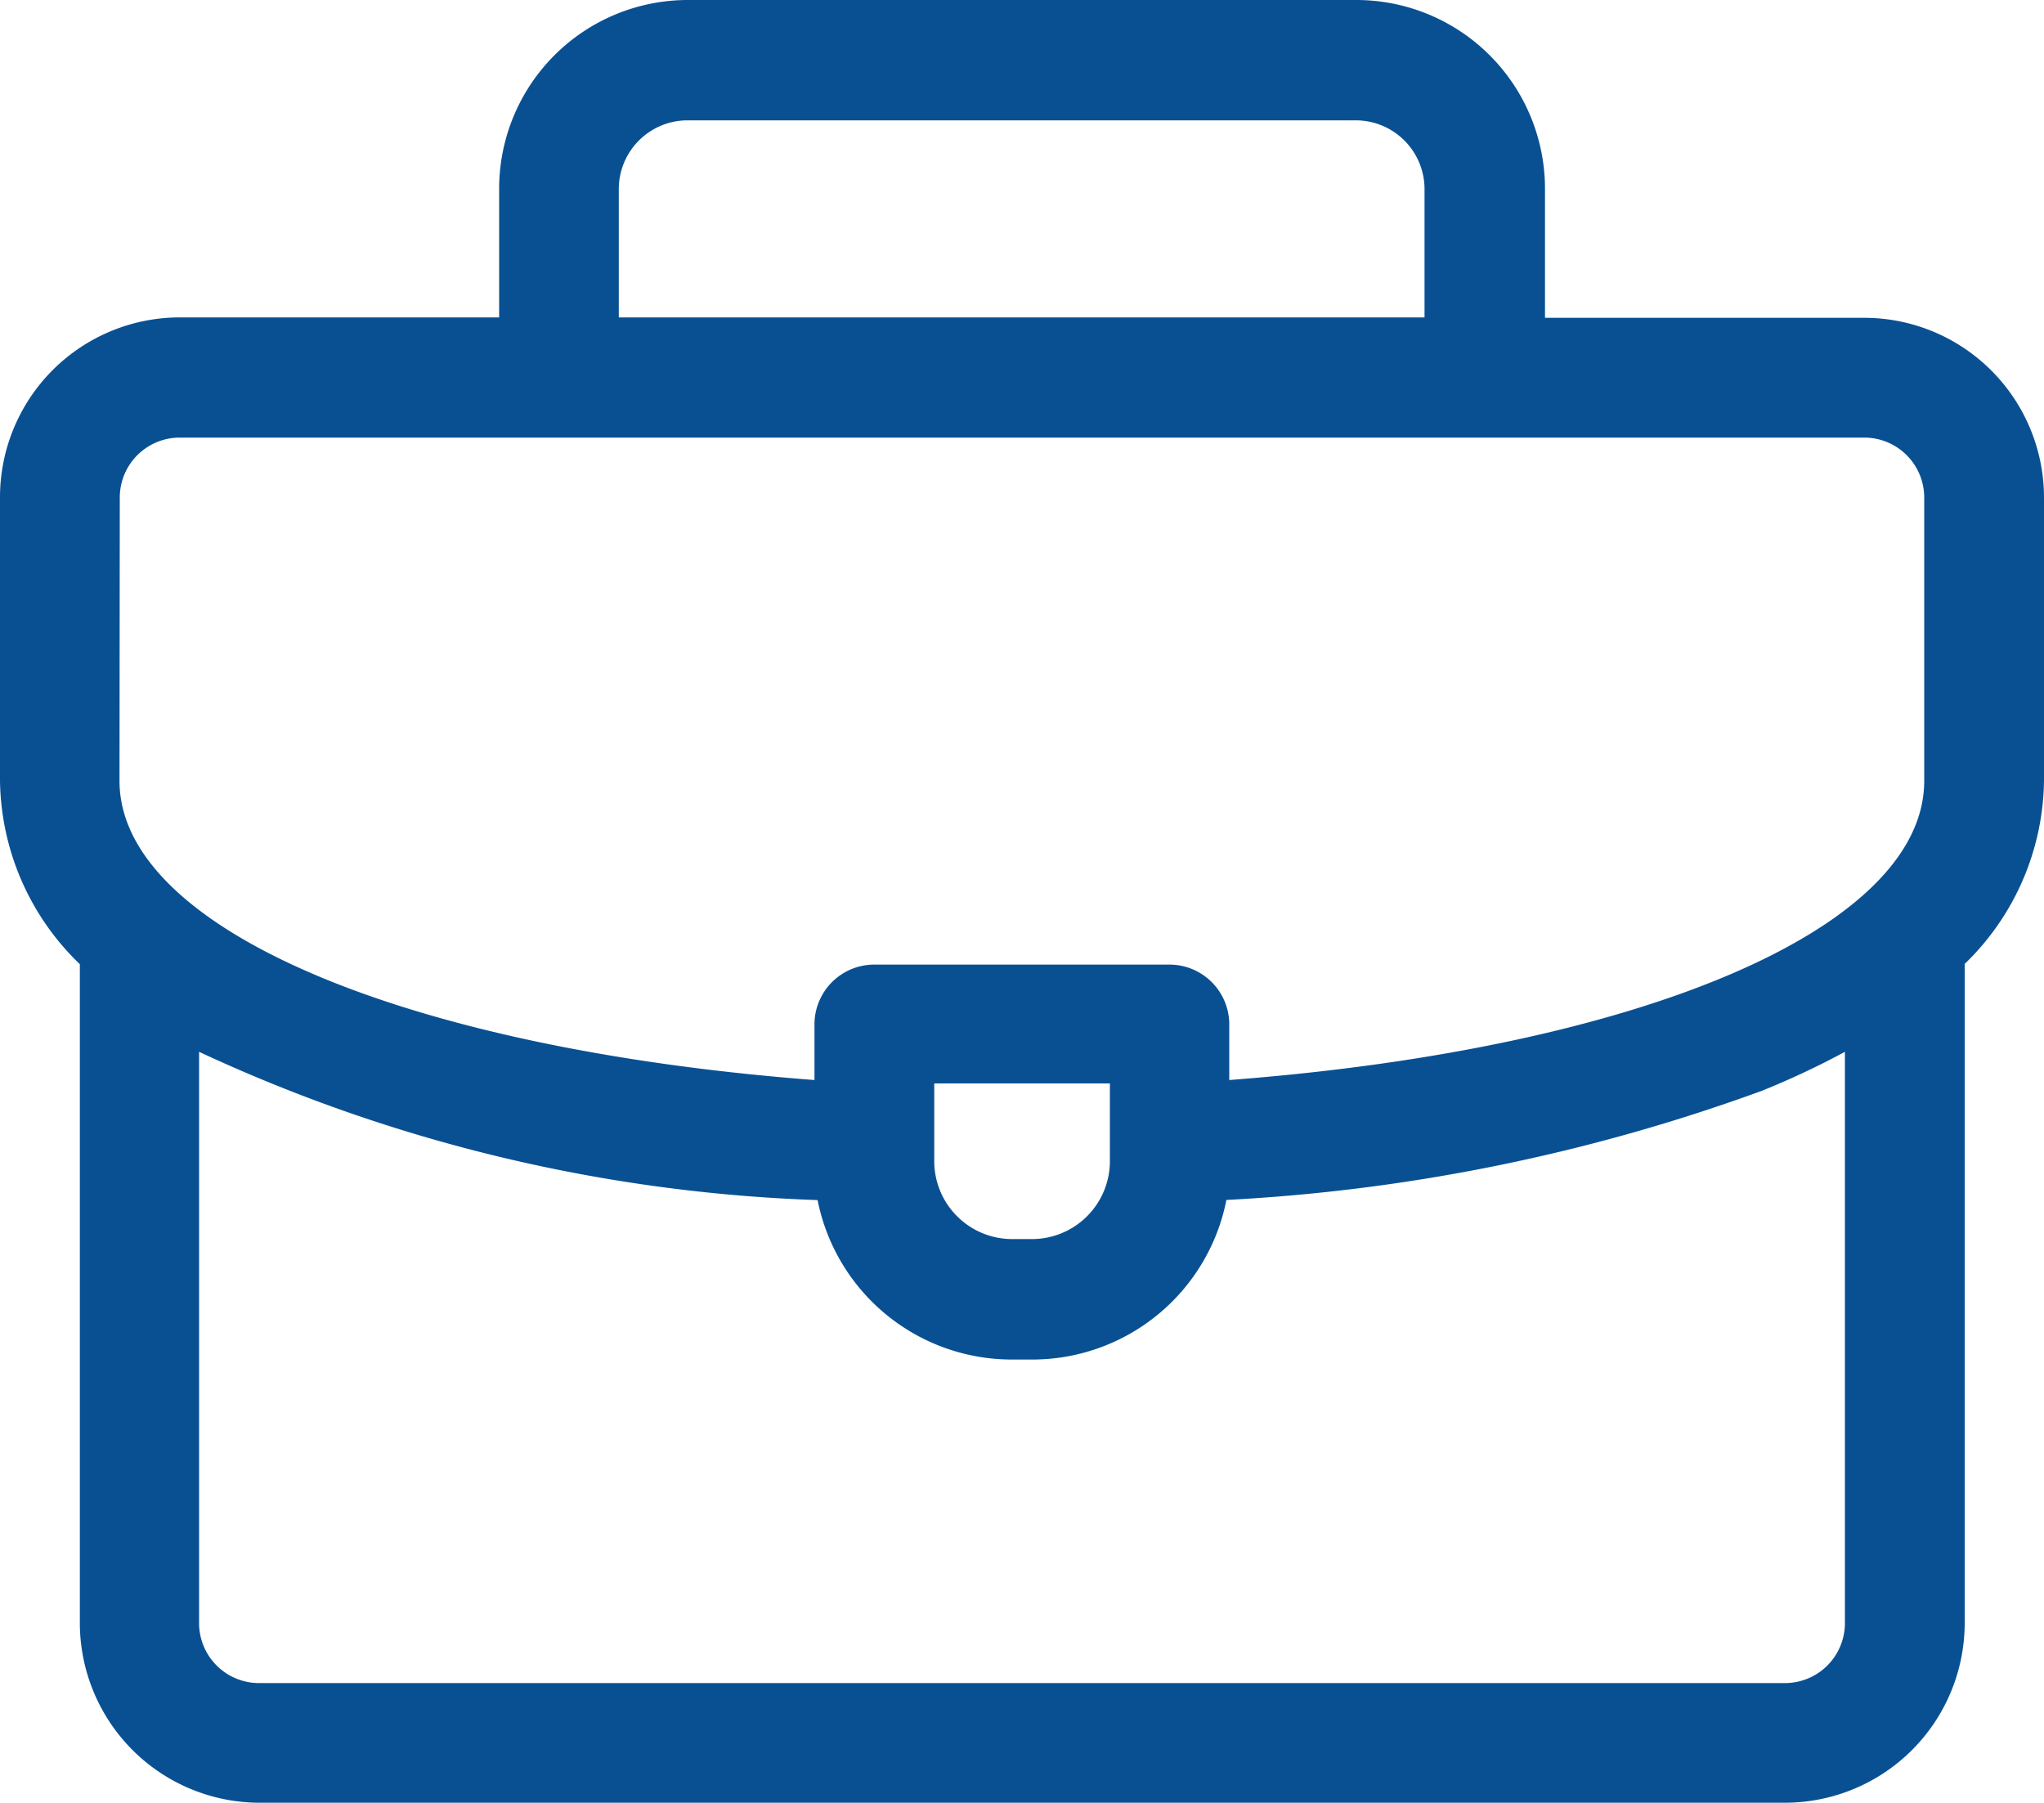
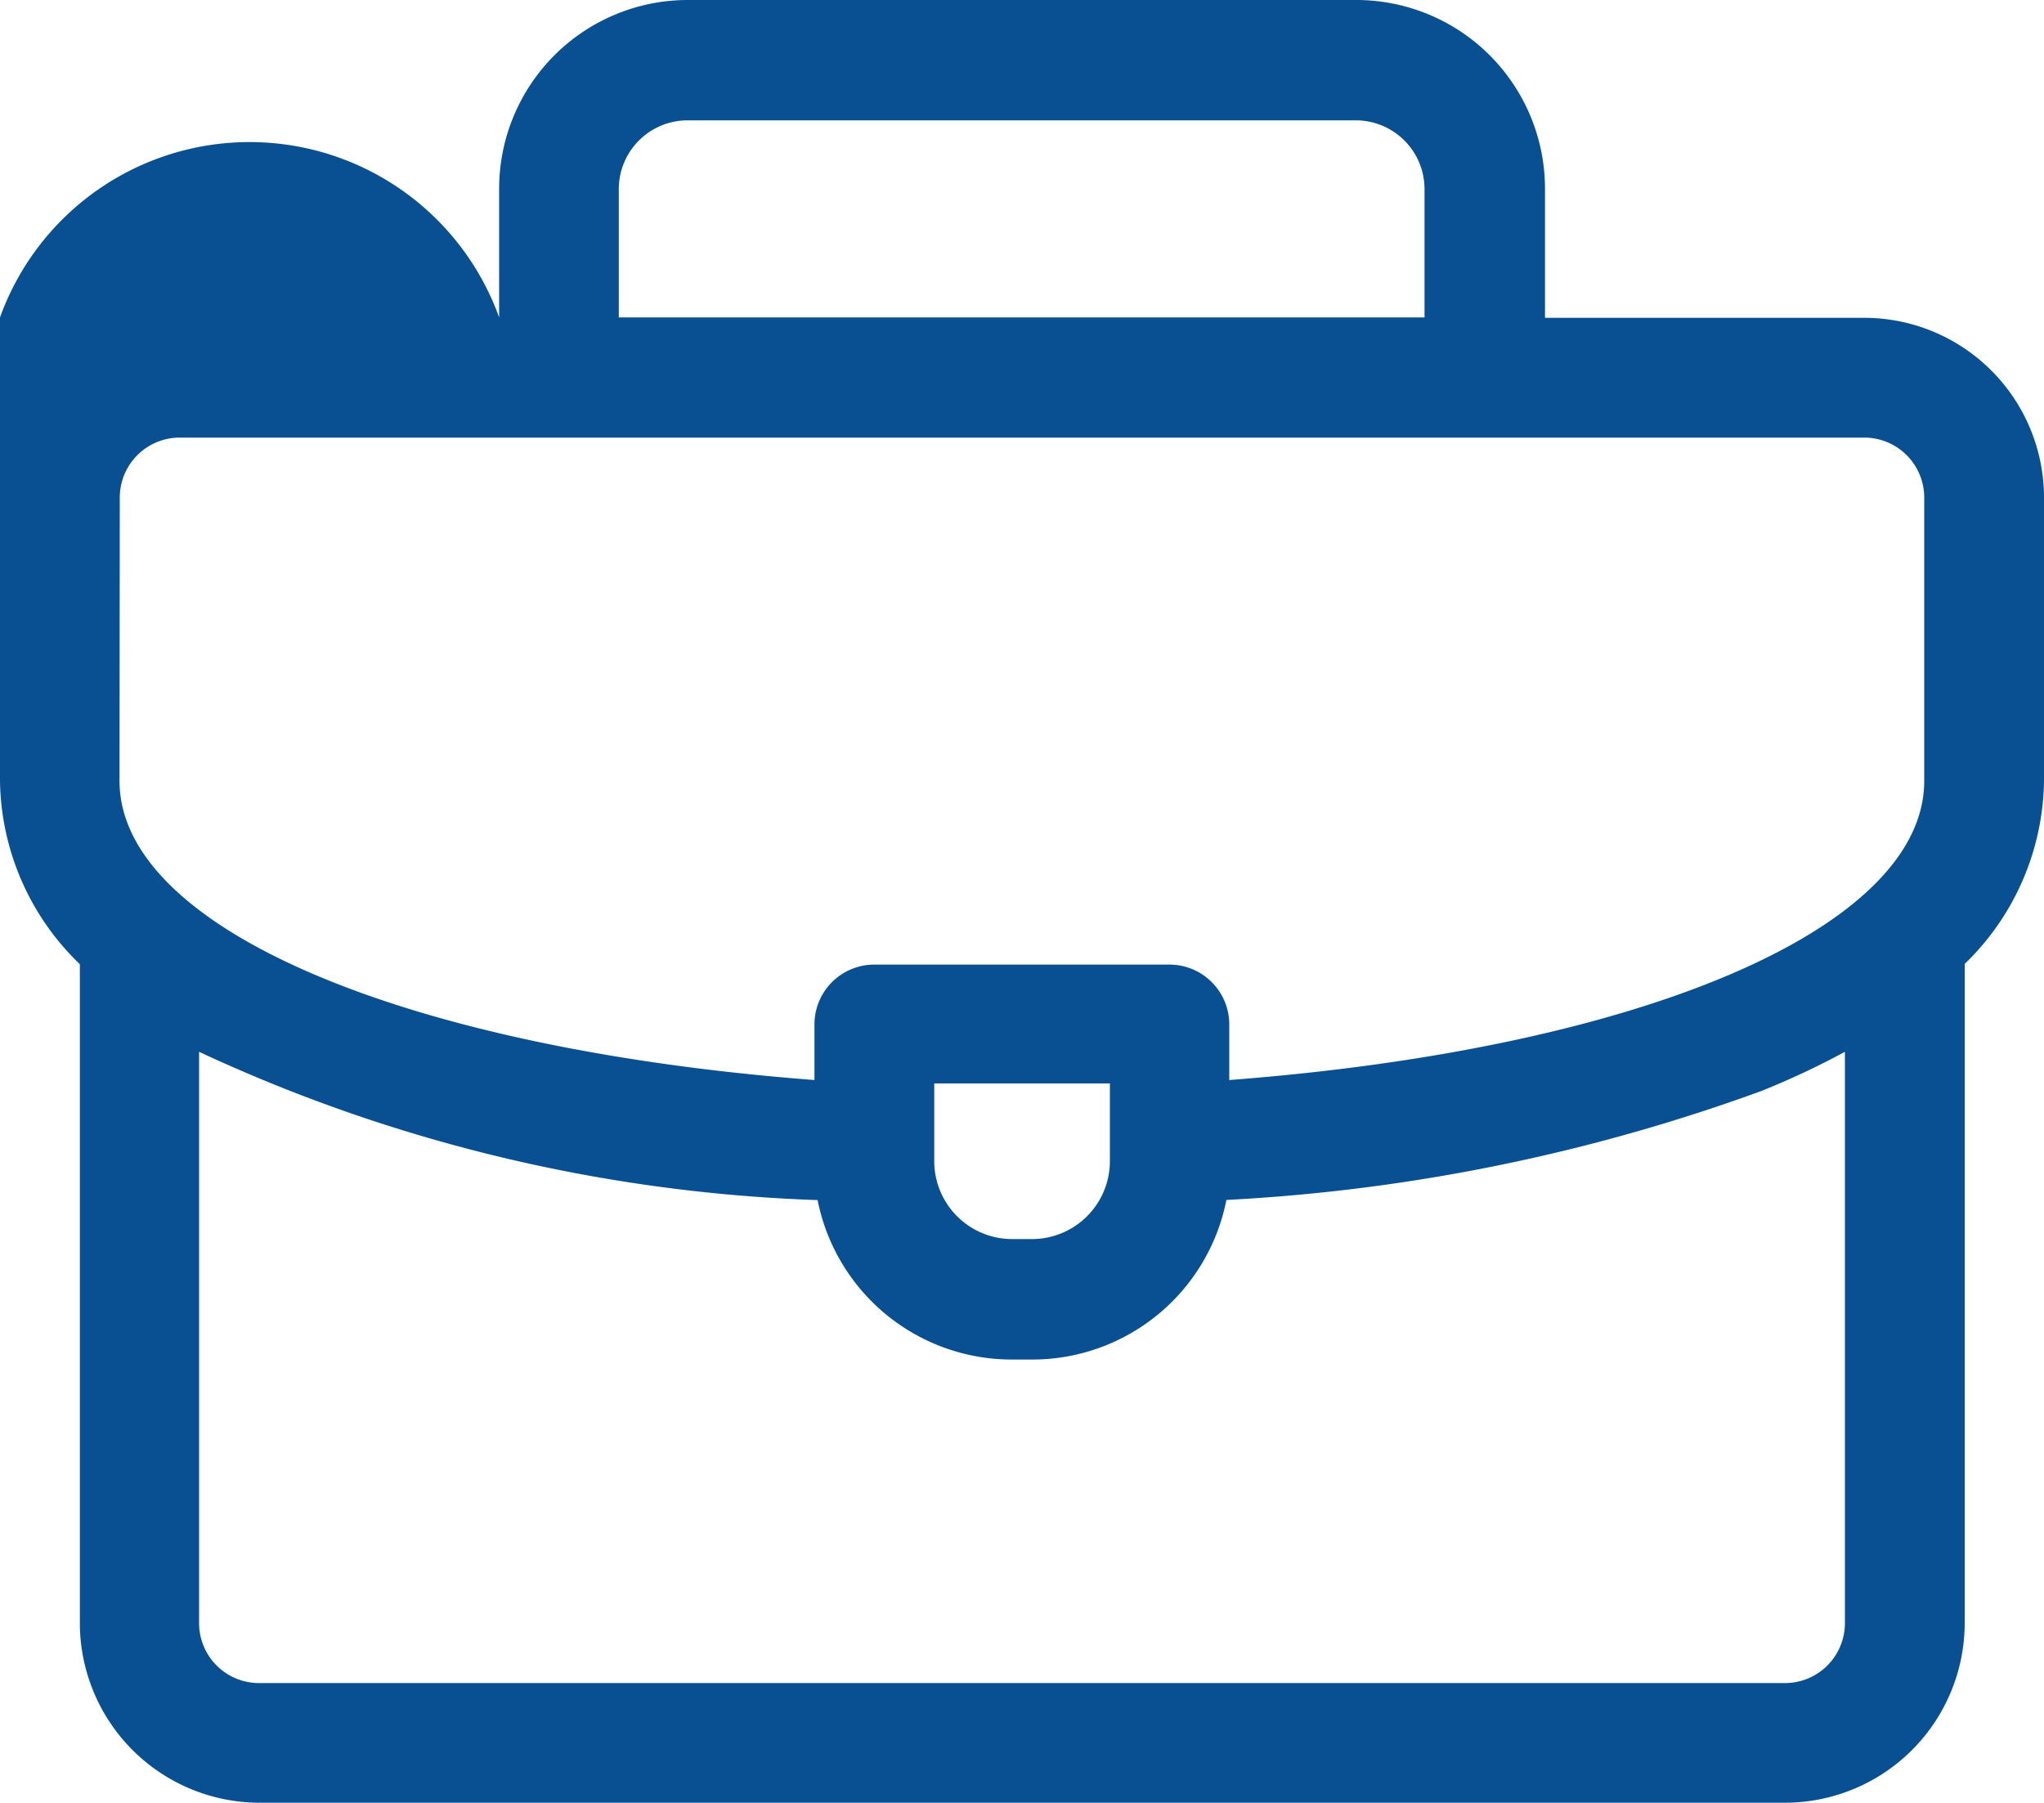
<svg xmlns="http://www.w3.org/2000/svg" width="15" height="13.228" viewBox="0 0 15 13.228">
-   <path id="briefcase" d="M15,33.9a1.32,1.32,0,0,0-1.318-1.318H11.338v-.946A1.385,1.385,0,0,0,9.954,30.25H5.046a1.385,1.385,0,0,0-1.383,1.383v.946H1.318A1.32,1.32,0,0,0,0,33.9v2.08a1.9,1.9,0,0,0,.586,1.345v4.837A1.32,1.32,0,0,0,1.9,43.478H13.1a1.32,1.32,0,0,0,1.318-1.318V37.323A1.9,1.9,0,0,0,15,35.977ZM4.541,31.633a.505.505,0,0,1,.5-.5H9.954a.505.505,0,0,1,.5.5v.946H4.541ZM.879,33.9a.44.44,0,0,1,.439-.439H13.682a.44.44,0,0,1,.439.439v2.08c0,1.081-2.074,1.964-5.1,2.195v-.408a.439.439,0,0,0-.439-.439H6.416a.439.439,0,0,0-.439.439v.408c-3.02-.231-5.1-1.116-5.1-2.195ZM8.145,38.2v.571a.572.572,0,0,1-.571.571H7.427a.572.572,0,0,1-.571-.571V38.2ZM13.1,42.6H1.9a.44.44,0,0,1-.439-.439V37.968A11.688,11.688,0,0,0,6,39.056a1.453,1.453,0,0,0,1.423,1.17h.146A1.452,1.452,0,0,0,9,39.055a13.49,13.49,0,0,0,3.927-.8,5.982,5.982,0,0,0,.612-.287v4.192A.44.44,0,0,1,13.1,42.6Z" transform="translate(0 -30.25)" fill="#095093" />
+   <path id="briefcase" d="M15,33.9a1.32,1.32,0,0,0-1.318-1.318H11.338v-.946A1.385,1.385,0,0,0,9.954,30.25H5.046a1.385,1.385,0,0,0-1.383,1.383v.946A1.32,1.32,0,0,0,0,33.9v2.08a1.9,1.9,0,0,0,.586,1.345v4.837A1.32,1.32,0,0,0,1.9,43.478H13.1a1.32,1.32,0,0,0,1.318-1.318V37.323A1.9,1.9,0,0,0,15,35.977ZM4.541,31.633a.505.505,0,0,1,.5-.5H9.954a.505.505,0,0,1,.5.5v.946H4.541ZM.879,33.9a.44.44,0,0,1,.439-.439H13.682a.44.44,0,0,1,.439.439v2.08c0,1.081-2.074,1.964-5.1,2.195v-.408a.439.439,0,0,0-.439-.439H6.416a.439.439,0,0,0-.439.439v.408c-3.02-.231-5.1-1.116-5.1-2.195ZM8.145,38.2v.571a.572.572,0,0,1-.571.571H7.427a.572.572,0,0,1-.571-.571V38.2ZM13.1,42.6H1.9a.44.44,0,0,1-.439-.439V37.968A11.688,11.688,0,0,0,6,39.056a1.453,1.453,0,0,0,1.423,1.17h.146A1.452,1.452,0,0,0,9,39.055a13.49,13.49,0,0,0,3.927-.8,5.982,5.982,0,0,0,.612-.287v4.192A.44.44,0,0,1,13.1,42.6Z" transform="translate(0 -30.25)" fill="#095093" />
</svg>